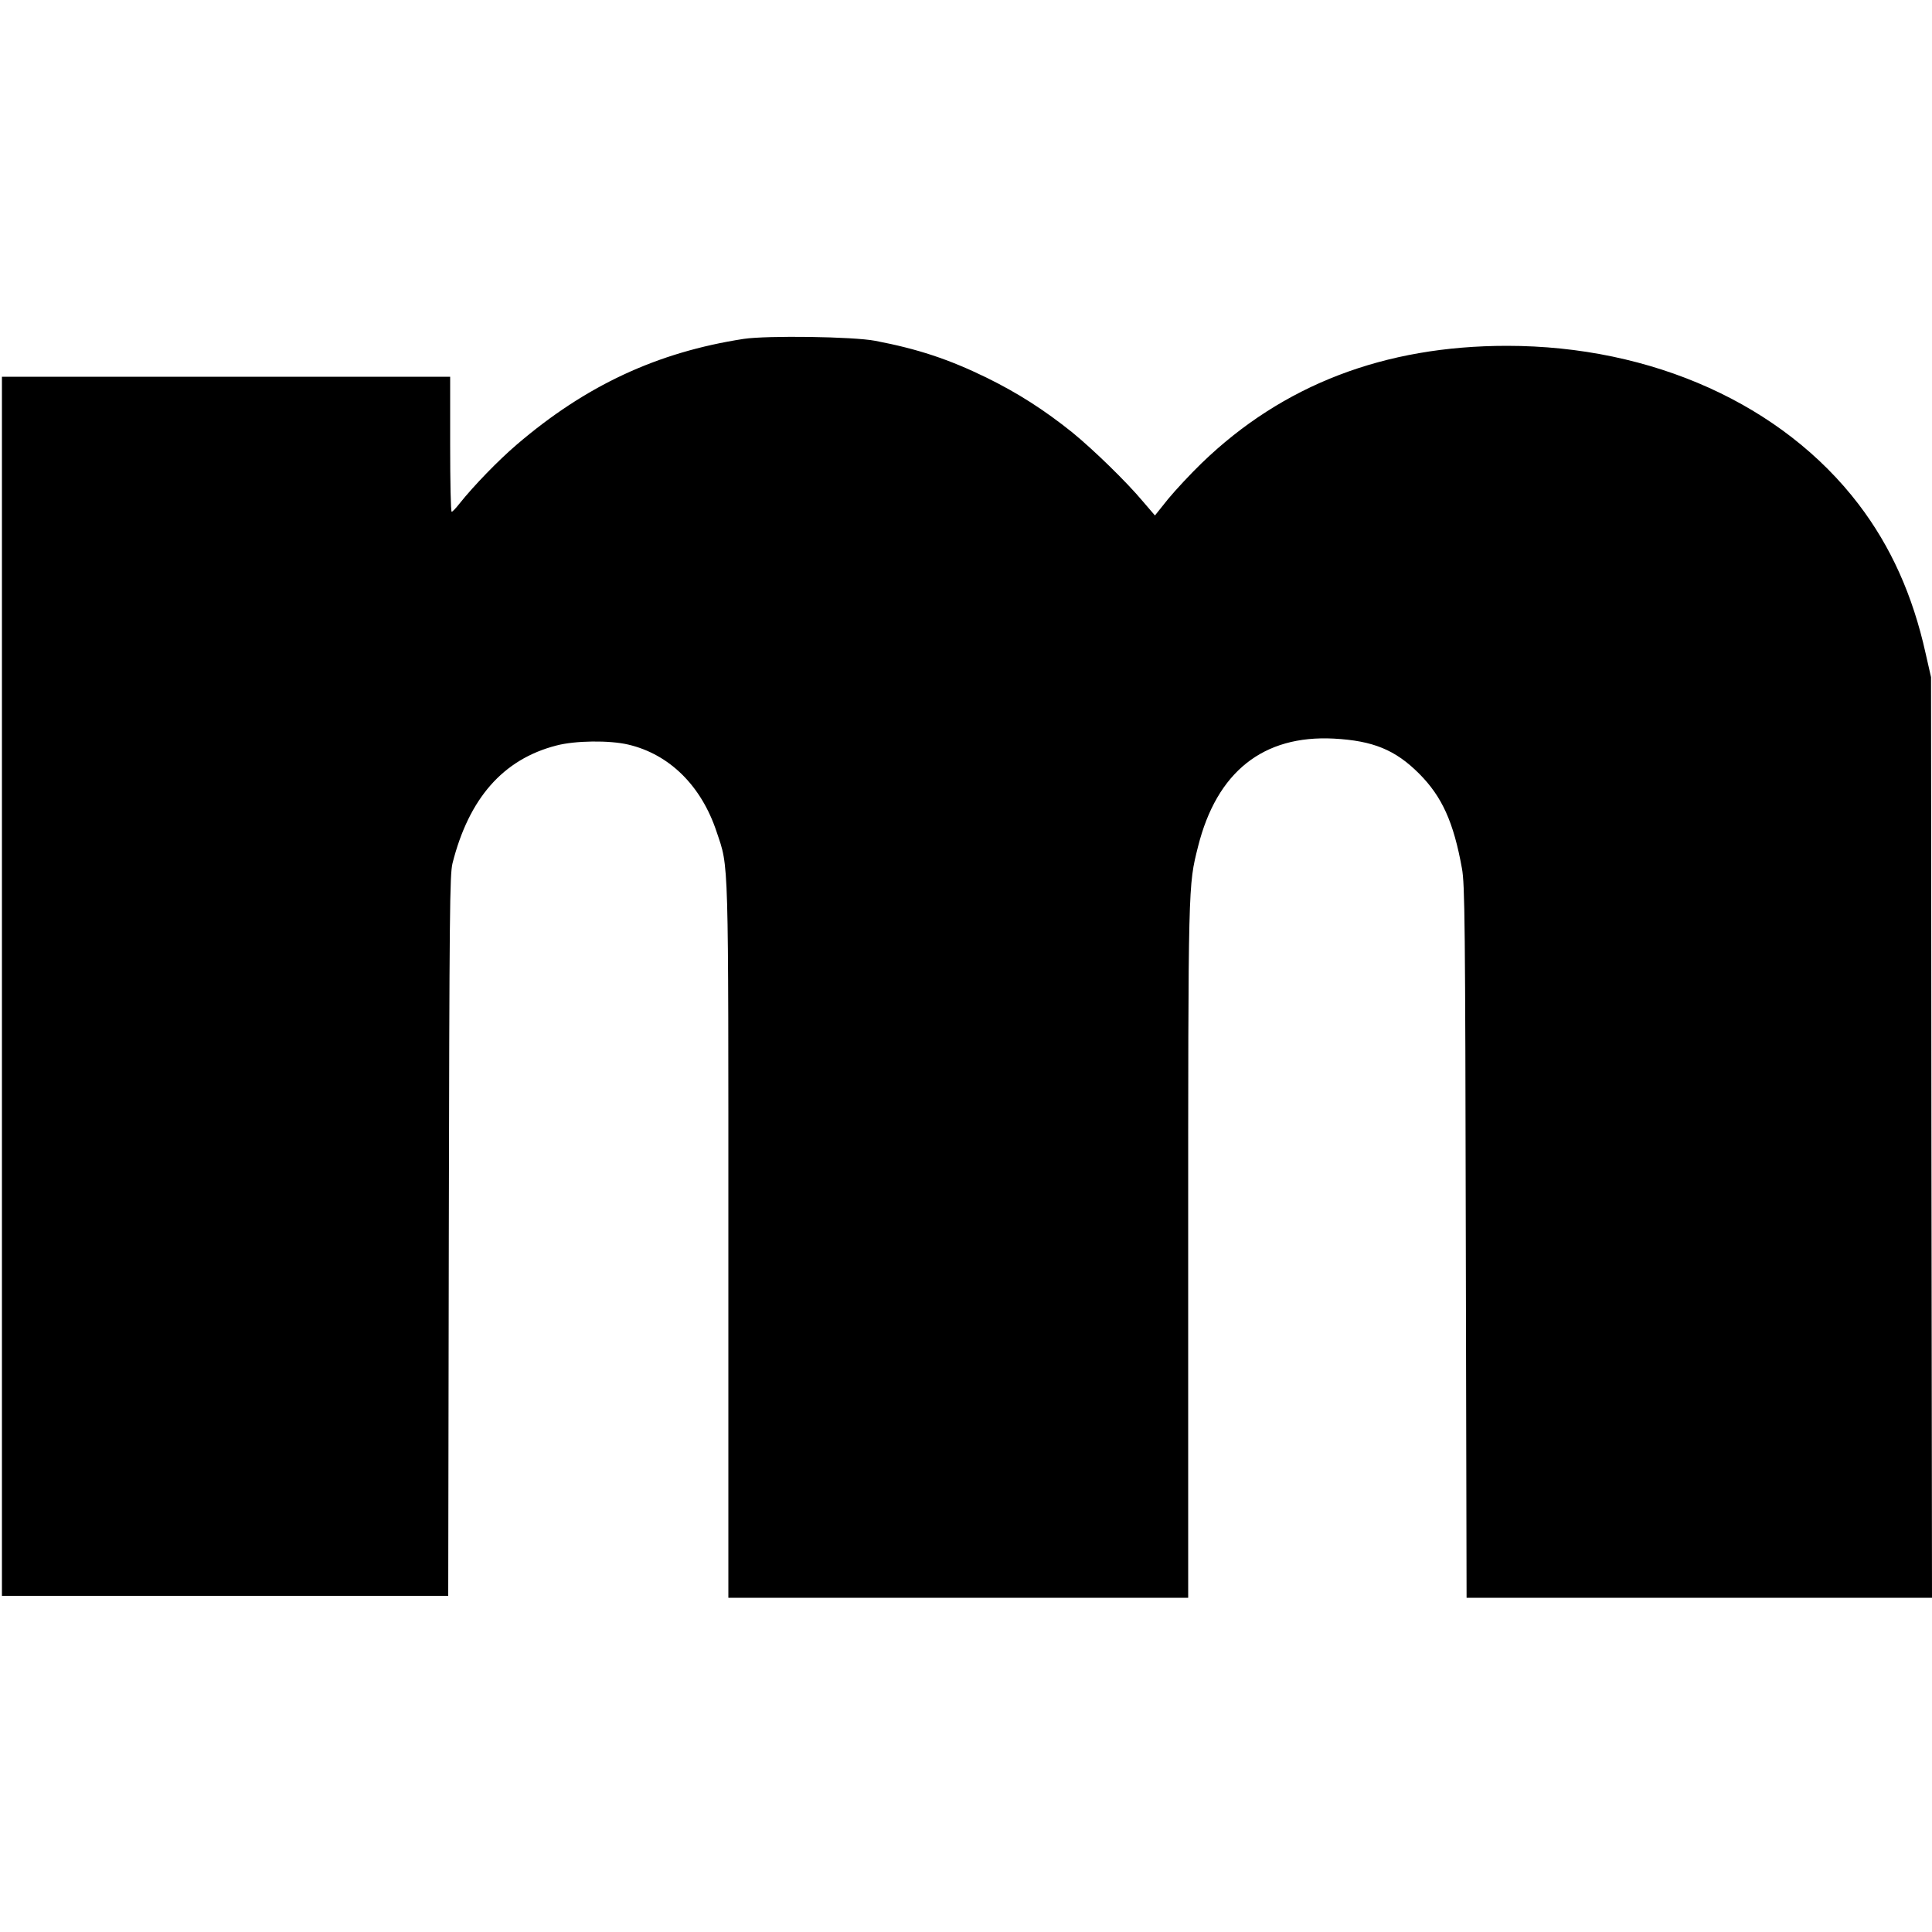
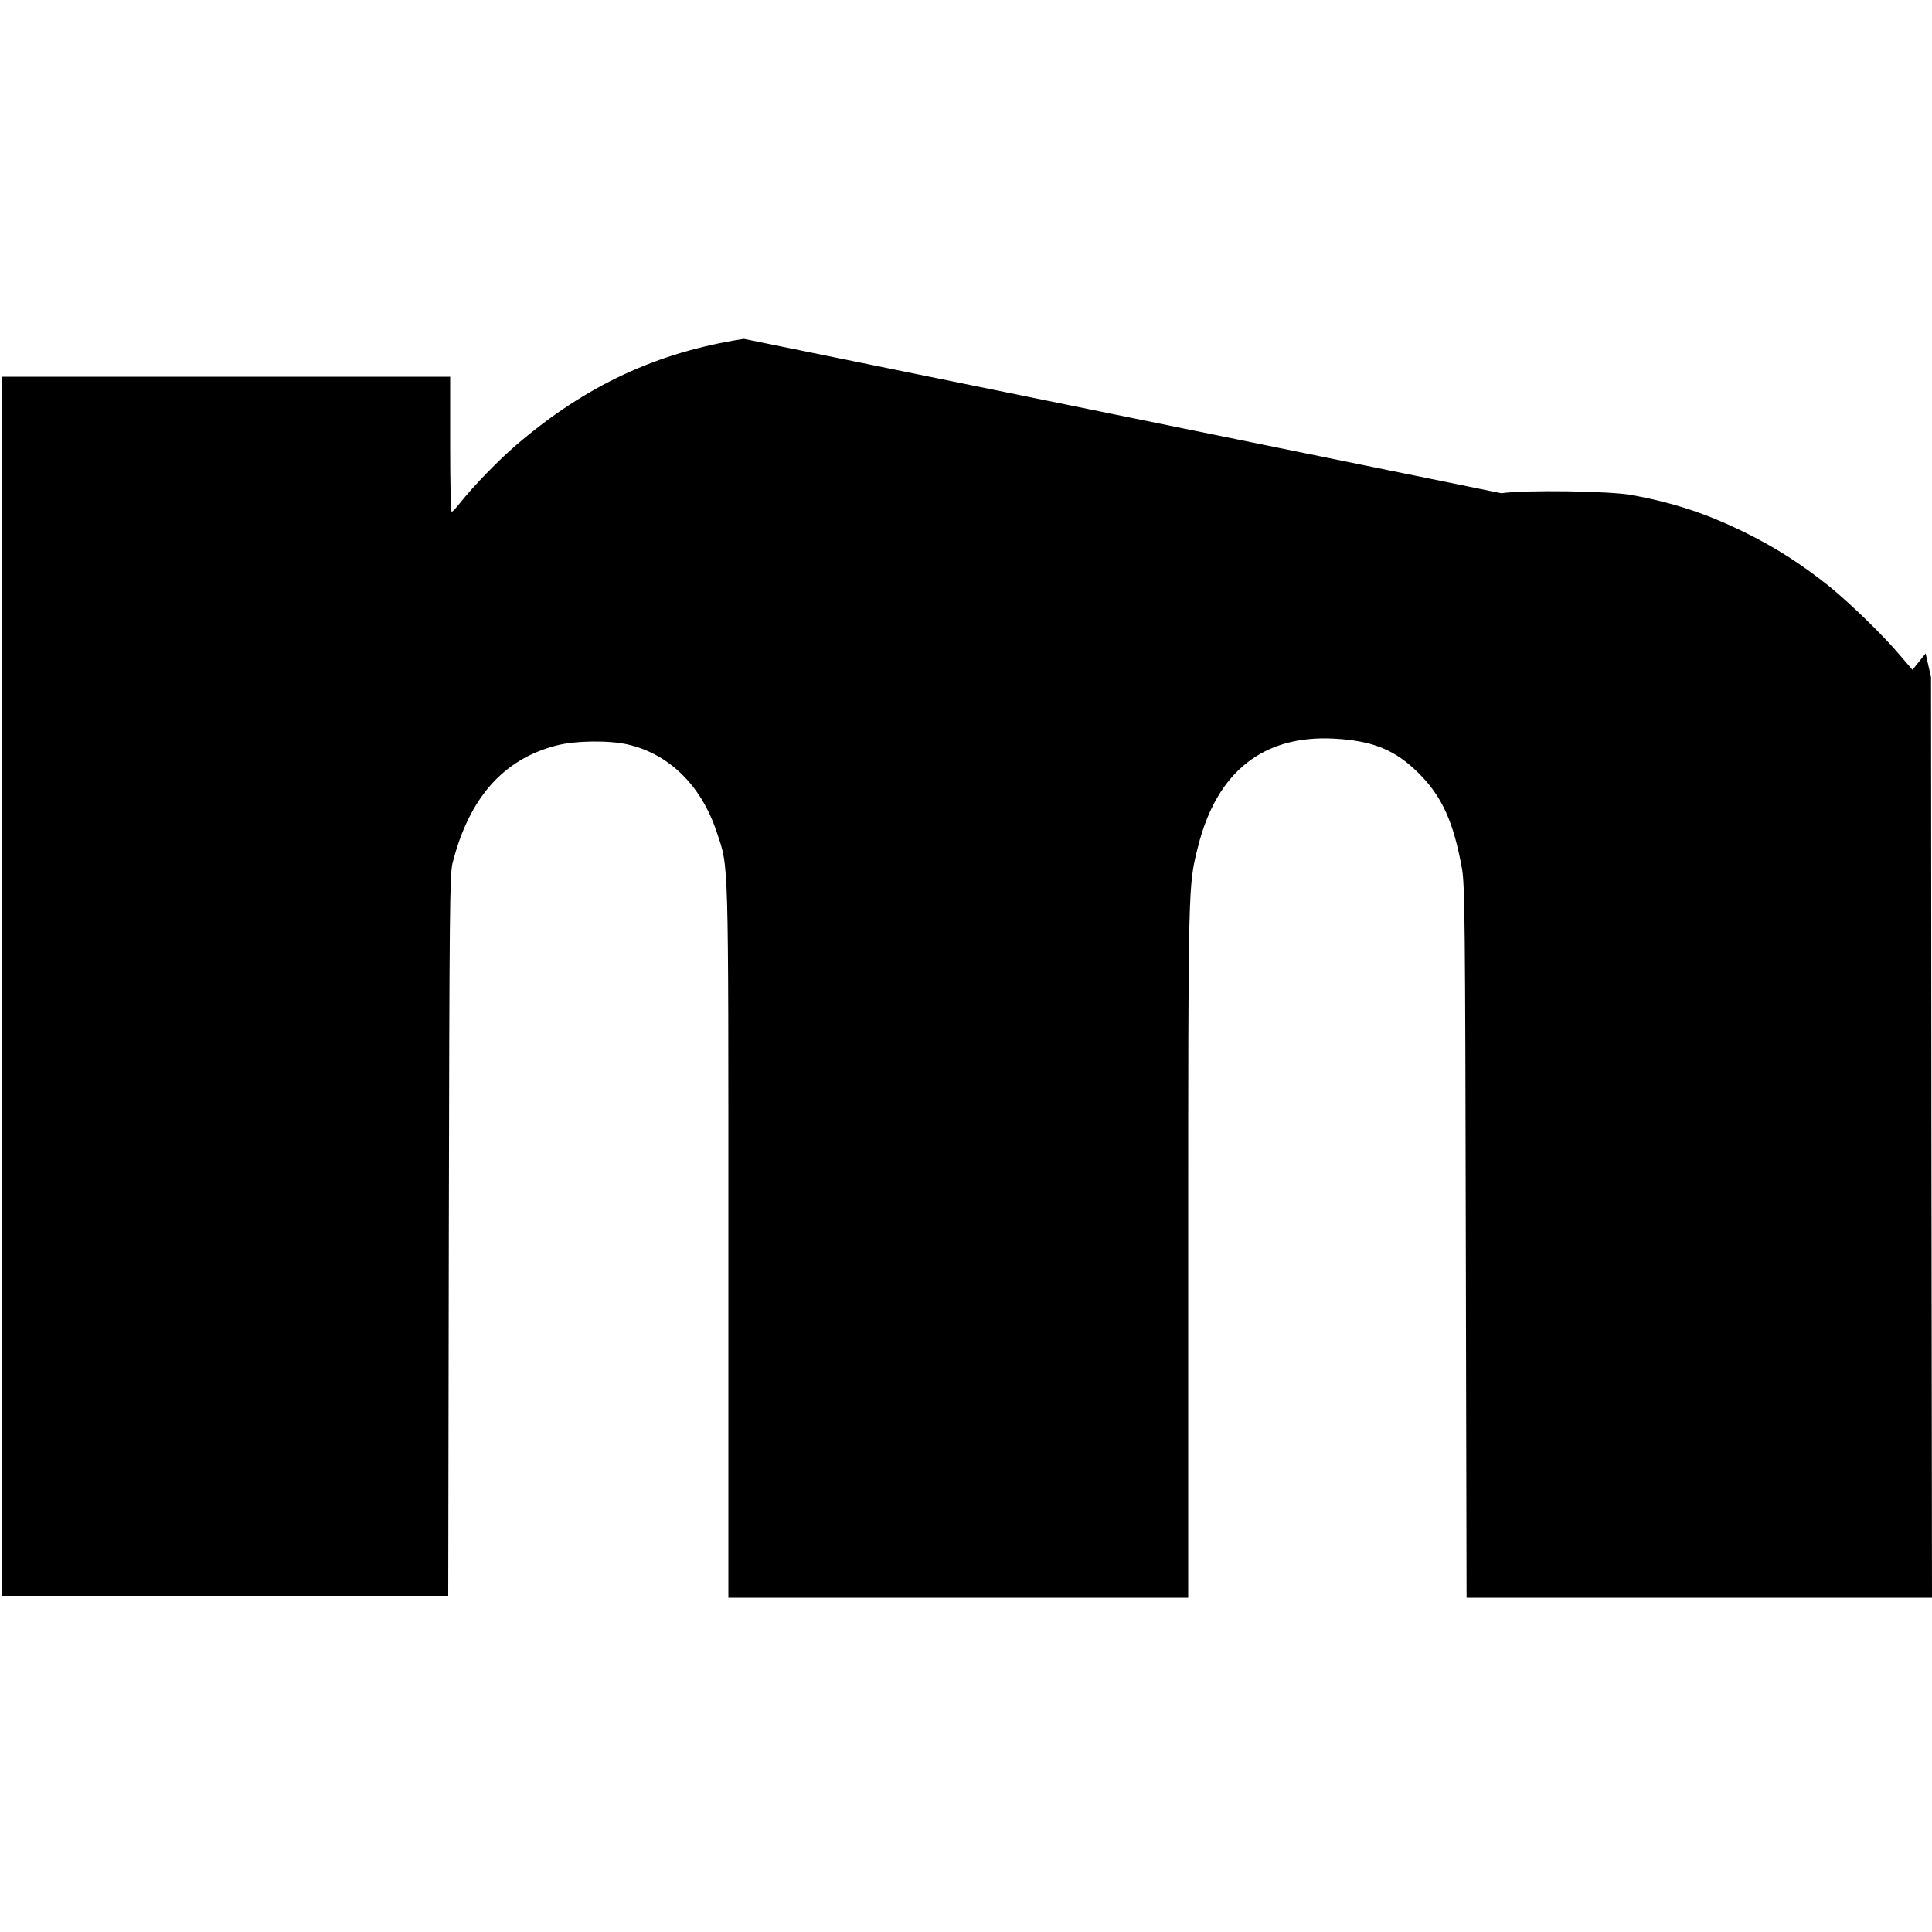
<svg xmlns="http://www.w3.org/2000/svg" version="1.0" width="1000pt" height="1000pt" viewBox="0 0 1000 1000" preserveAspectRatio="xMidYMid meet">
  <g transform="translate(0,1000) scale(0.1,-0.1)" fill="#000000" stroke="none">
-     <path d="M3850 8246 c-449 -69 -819 -242 -1175 -547 -95 -81 -223 -213 -297 -306 -18 -23 -36 -42 -40 -42 -5 -1 -8 157 -8 349 l0 350 -1160 0 -1160 0 0 -3155 0 -3155 1155 0 1155 0 3 1862 c3 1691 5 1869 19 1929 85 337 262 539 537 610 97 26 276 28 373 5 213 -50 378 -213 457 -451 64 -191 61 -97 61 -2122 l0 -1843 1190 0 1190 0 0 1793 c0 1922 0 1891 51 2095 97 387 337 578 703 559 203 -11 318 -58 441 -181 119 -119 179 -252 222 -491 15 -81 17 -280 20 -1932 l4 -1843 1204 0 1205 0 -3 2383 -2 2382 -28 123 c-67 302 -180 553 -347 772 -394 516 -1068 820 -1820 820 -635 0 -1161 -202 -1580 -607 -58 -56 -136 -140 -174 -186 l-68 -85 -61 71 c-86 103 -257 269 -367 359 -145 116 -280 203 -445 284 -195 95 -355 148 -575 190 -115 22 -559 28 -680 10z" />
+     <path d="M3850 8246 c-449 -69 -819 -242 -1175 -547 -95 -81 -223 -213 -297 -306 -18 -23 -36 -42 -40 -42 -5 -1 -8 157 -8 349 l0 350 -1160 0 -1160 0 0 -3155 0 -3155 1155 0 1155 0 3 1862 c3 1691 5 1869 19 1929 85 337 262 539 537 610 97 26 276 28 373 5 213 -50 378 -213 457 -451 64 -191 61 -97 61 -2122 l0 -1843 1190 0 1190 0 0 1793 c0 1922 0 1891 51 2095 97 387 337 578 703 559 203 -11 318 -58 441 -181 119 -119 179 -252 222 -491 15 -81 17 -280 20 -1932 l4 -1843 1204 0 1205 0 -3 2383 -2 2382 -28 123 l-68 -85 -61 71 c-86 103 -257 269 -367 359 -145 116 -280 203 -445 284 -195 95 -355 148 -575 190 -115 22 -559 28 -680 10z" />
  </g>
</svg>